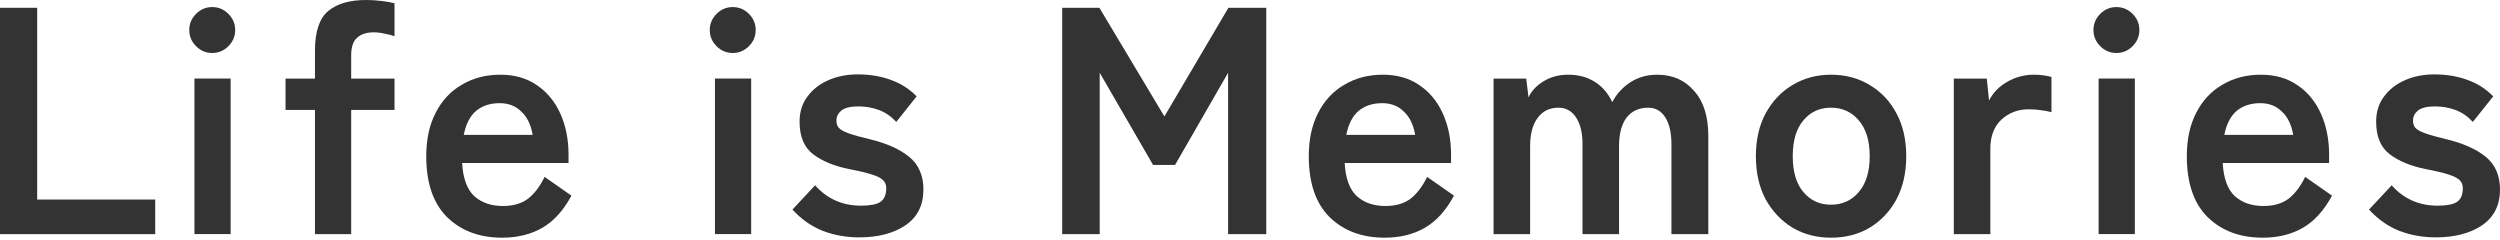
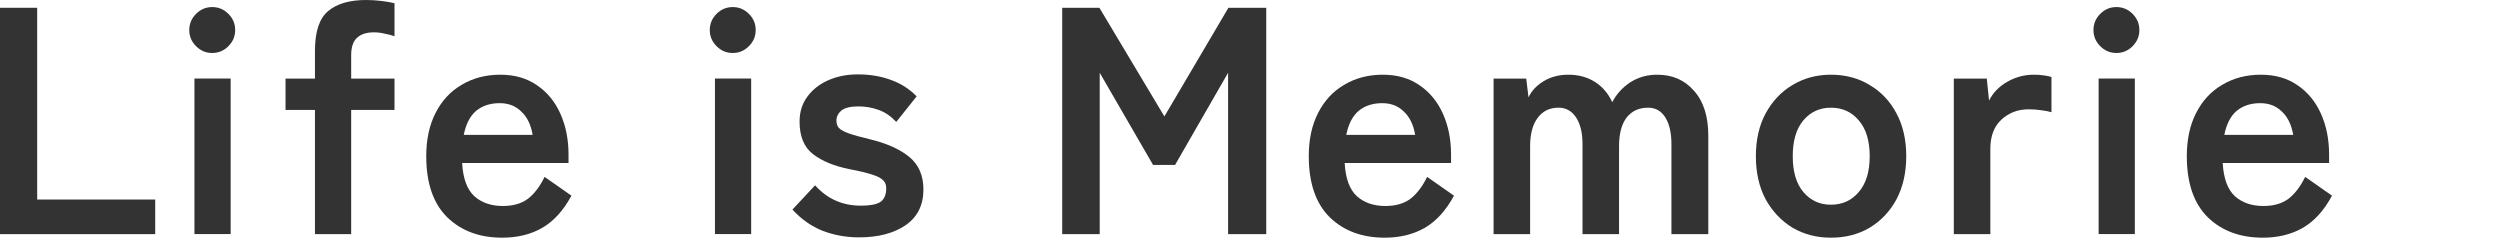
<svg xmlns="http://www.w3.org/2000/svg" width="312" height="30" viewBox="0 0 312 30" fill="none">
-   <path d="M303.969 29.623C302.381 29.623 300.875 29.354 299.449 28.816C298.023 28.251 296.758 27.363 295.655 26.152L298.48 23.126C299.987 24.821 301.897 25.668 304.211 25.668C305.314 25.668 306.108 25.52 306.592 25.224C307.103 24.901 307.359 24.323 307.359 23.489C307.359 23.085 307.238 22.762 306.996 22.52C306.753 22.251 306.296 22.009 305.623 21.794C304.978 21.579 304.023 21.35 302.758 21.108C300.875 20.731 299.368 20.112 298.238 19.251C297.108 18.39 296.543 17.032 296.543 15.175C296.543 13.965 296.866 12.929 297.512 12.068C298.157 11.18 299.032 10.494 300.135 10.01C301.238 9.525 302.462 9.283 303.807 9.283C305.314 9.283 306.686 9.512 307.924 9.969C309.161 10.4 310.238 11.086 311.152 12.027L308.61 15.216C307.964 14.516 307.238 14.018 306.431 13.723C305.623 13.427 304.776 13.279 303.888 13.279C302.893 13.279 302.18 13.453 301.749 13.803C301.346 14.153 301.144 14.57 301.144 15.054C301.144 15.404 301.238 15.7 301.426 15.942C301.642 16.184 302.045 16.413 302.637 16.628C303.229 16.843 304.09 17.086 305.22 17.355C307.372 17.866 309.04 18.606 310.224 19.574C311.408 20.543 312 21.901 312 23.65C312 25.614 311.247 27.108 309.74 28.13C308.26 29.125 306.336 29.623 303.969 29.623Z" fill="#333333" />
  <path d="M282.398 29.663C279.573 29.663 277.286 28.816 275.537 27.121C273.788 25.399 272.914 22.856 272.914 19.493C272.914 17.395 273.304 15.592 274.084 14.085C274.865 12.552 275.954 11.382 277.353 10.574C278.752 9.74 280.353 9.323 282.156 9.323C283.958 9.323 285.492 9.767 286.757 10.655C288.021 11.516 288.99 12.7 289.662 14.207C290.335 15.713 290.671 17.408 290.671 19.291V20.341H277.394C277.501 22.278 278.012 23.663 278.927 24.497C279.842 25.305 281.026 25.708 282.479 25.708C283.743 25.708 284.779 25.412 285.586 24.82C286.393 24.202 287.093 23.287 287.685 22.076L291.034 24.417C290.039 26.273 288.815 27.619 287.362 28.453C285.936 29.26 284.281 29.663 282.398 29.663ZM277.595 16.83H286.192C285.976 15.565 285.505 14.597 284.779 13.924C284.08 13.224 283.178 12.875 282.075 12.875C280.891 12.875 279.909 13.197 279.129 13.843C278.376 14.489 277.865 15.484 277.595 16.83Z" fill="#333333" />
  <path d="M261.909 29.213V9.801H266.429V29.213H261.909ZM264.129 6.613C263.349 6.613 262.676 6.33 262.111 5.765C261.546 5.2 261.264 4.527 261.264 3.747C261.264 2.967 261.546 2.294 262.111 1.729C262.676 1.164 263.349 0.882 264.129 0.882C264.909 0.882 265.582 1.164 266.147 1.729C266.712 2.294 266.994 2.967 266.994 3.747C266.994 4.527 266.712 5.2 266.147 5.765C265.582 6.33 264.909 6.613 264.129 6.613Z" fill="#333333" />
  <path d="M243.835 29.219V9.808H247.951L248.234 12.552C248.718 11.583 249.471 10.803 250.494 10.211C251.543 9.619 252.646 9.323 253.803 9.323C254.261 9.323 254.678 9.35 255.054 9.404C255.431 9.458 255.754 9.525 256.023 9.606V14.005C255.673 13.897 255.256 13.816 254.772 13.762C254.314 13.682 253.776 13.642 253.157 13.642C251.839 13.642 250.709 14.072 249.767 14.933C248.853 15.794 248.395 17.005 248.395 18.565V29.219H243.835Z" fill="#333333" />
  <path d="M228.496 29.663C226.72 29.663 225.119 29.246 223.693 28.412C222.294 27.551 221.178 26.367 220.344 24.861C219.536 23.327 219.133 21.538 219.133 19.493C219.133 17.448 219.536 15.673 220.344 14.166C221.178 12.633 222.294 11.449 223.693 10.615C225.119 9.754 226.72 9.323 228.496 9.323C230.325 9.323 231.939 9.754 233.339 10.615C234.764 11.449 235.881 12.633 236.688 14.166C237.495 15.673 237.899 17.448 237.899 19.493C237.899 21.538 237.495 23.327 236.688 24.861C235.881 26.367 234.764 27.551 233.339 28.412C231.939 29.246 230.325 29.663 228.496 29.663ZM228.496 25.547C229.922 25.547 231.079 25.022 231.966 23.973C232.881 22.924 233.339 21.43 233.339 19.493C233.339 17.556 232.881 16.063 231.966 15.014C231.079 13.964 229.922 13.44 228.496 13.44C227.097 13.44 225.953 13.964 225.065 15.014C224.177 16.063 223.734 17.556 223.734 19.493C223.734 21.43 224.177 22.924 225.065 23.973C225.953 25.022 227.097 25.547 228.496 25.547Z" fill="#333333" />
  <path d="M186.398 29.219V9.808H190.474L190.757 12.148C191.134 11.341 191.766 10.668 192.654 10.13C193.542 9.592 194.564 9.323 195.721 9.323C196.985 9.323 198.089 9.619 199.03 10.211C199.972 10.803 200.698 11.65 201.209 12.754C201.721 11.758 202.461 10.938 203.429 10.292C204.425 9.646 205.555 9.323 206.819 9.323C208.729 9.323 210.263 9.996 211.42 11.341C212.604 12.659 213.196 14.529 213.196 16.951V29.219H208.595V18C208.595 16.574 208.339 15.457 207.828 14.65C207.317 13.843 206.604 13.44 205.689 13.44C204.532 13.44 203.631 13.857 202.985 14.691C202.366 15.525 202.057 16.709 202.057 18.242V29.219H197.497V18C197.497 16.574 197.228 15.457 196.689 14.65C196.151 13.843 195.425 13.44 194.51 13.44C193.38 13.44 192.506 13.87 191.887 14.731C191.268 15.565 190.959 16.735 190.959 18.242V29.219H186.398Z" fill="#333333" />
  <path d="M172.819 29.663C169.994 29.663 167.707 28.816 165.958 27.121C164.209 25.399 163.335 22.856 163.335 19.493C163.335 17.395 163.725 15.592 164.505 14.085C165.286 12.552 166.375 11.382 167.774 10.574C169.173 9.74 170.774 9.323 172.577 9.323C174.379 9.323 175.913 9.767 177.177 10.655C178.442 11.516 179.411 12.7 180.083 14.207C180.756 15.713 181.092 17.408 181.092 19.291V20.341H167.815C167.922 22.278 168.433 23.663 169.348 24.497C170.263 25.305 171.447 25.708 172.9 25.708C174.164 25.708 175.2 25.412 176.007 24.82C176.814 24.202 177.514 23.287 178.106 22.076L181.455 24.417C180.46 26.273 179.236 27.619 177.783 28.453C176.357 29.26 174.702 29.663 172.819 29.663ZM168.016 16.83H176.612C176.397 15.565 175.926 14.597 175.2 13.924C174.5 13.224 173.599 12.875 172.496 12.875C171.312 12.875 170.33 13.197 169.55 13.843C168.797 14.489 168.285 15.484 168.016 16.83Z" fill="#333333" />
  <path d="M132.562 29.221V0.971H137.204L145.315 14.531L153.306 0.971H158.028V29.221H153.266V9.082L146.647 20.584H143.903L137.244 9.082V29.221H132.562Z" fill="#333333" />
  <path d="M107.212 29.623C105.625 29.623 104.118 29.354 102.692 28.816C101.266 28.251 100.002 27.363 98.898 26.152L101.723 23.126C103.23 24.821 105.14 25.668 107.454 25.668C108.557 25.668 109.351 25.52 109.835 25.224C110.346 24.901 110.602 24.323 110.602 23.489C110.602 23.085 110.481 22.762 110.239 22.52C109.997 22.251 109.539 22.009 108.867 21.794C108.221 21.579 107.266 21.35 106.001 21.108C104.118 20.731 102.611 20.112 101.481 19.251C100.351 18.39 99.786 17.032 99.786 15.175C99.786 13.965 100.109 12.929 100.755 12.068C101.401 11.18 102.275 10.494 103.378 10.01C104.481 9.525 105.705 9.283 107.051 9.283C108.557 9.283 109.929 9.512 111.167 9.969C112.405 10.4 113.481 11.086 114.396 12.027L111.853 15.216C111.207 14.516 110.481 14.018 109.674 13.723C108.867 13.427 108.019 13.279 107.131 13.279C106.136 13.279 105.423 13.453 104.992 13.803C104.589 14.153 104.387 14.57 104.387 15.054C104.387 15.404 104.481 15.7 104.669 15.942C104.885 16.184 105.288 16.413 105.88 16.628C106.472 16.843 107.333 17.086 108.463 17.355C110.615 17.866 112.284 18.606 113.467 19.574C114.651 20.543 115.243 21.901 115.243 23.65C115.243 25.614 114.49 27.108 112.983 28.13C111.503 29.125 109.58 29.623 107.212 29.623Z" fill="#333333" />
  <path d="M89.226 29.213V9.801H93.746V29.213H89.226ZM91.445 6.613C90.665 6.613 89.993 6.33 89.428 5.765C88.863 5.2 88.58 4.527 88.58 3.747C88.58 2.967 88.863 2.294 89.428 1.729C89.993 1.164 90.665 0.882 91.445 0.882C92.226 0.882 92.898 1.164 93.463 1.729C94.028 2.294 94.311 2.967 94.311 3.747C94.311 4.527 94.028 5.2 93.463 5.765C92.898 6.33 92.226 6.613 91.445 6.613Z" fill="#333333" />
  <path d="M62.679 29.663C59.854 29.663 57.567 28.816 55.819 27.121C54.07 25.399 53.195 22.856 53.195 19.493C53.195 17.395 53.585 15.592 54.366 14.085C55.146 12.552 56.236 11.382 57.635 10.574C59.034 9.74 60.635 9.323 62.437 9.323C64.24 9.323 65.773 9.767 67.038 10.655C68.302 11.516 69.271 12.7 69.944 14.207C70.616 15.713 70.952 17.408 70.952 19.291V20.341H57.675C57.783 22.278 58.294 23.663 59.209 24.497C60.123 25.305 61.307 25.708 62.76 25.708C64.025 25.708 65.06 25.412 65.867 24.82C66.675 24.202 67.374 23.287 67.966 22.076L71.316 24.417C70.32 26.273 69.096 27.619 67.643 28.453C66.217 29.26 64.563 29.663 62.679 29.663ZM57.877 16.83H66.473C66.258 15.565 65.787 14.597 65.06 13.924C64.361 13.224 63.459 12.875 62.356 12.875C61.173 12.875 60.191 13.197 59.41 13.843C58.657 14.489 58.146 15.484 57.877 16.83Z" fill="#333333" />
  <path d="M39.307 29.219V13.721H35.635V9.807H39.307V6.336C39.307 3.942 39.859 2.287 40.962 1.372C42.065 0.457 43.639 0 45.684 0C46.329 0 46.975 0.04 47.621 0.121C48.293 0.202 48.831 0.296 49.235 0.404V4.52C48.858 4.385 48.441 4.278 47.984 4.197C47.554 4.09 47.11 4.036 46.652 4.036C45.737 4.036 45.038 4.264 44.554 4.722C44.069 5.152 43.827 5.879 43.827 6.901V9.807H49.235V13.721H43.827V29.219H39.307Z" fill="#333333" />
  <path d="M24.266 29.213V9.801H28.786V29.213H24.266ZM26.485 6.613C25.705 6.613 25.033 6.33 24.468 5.765C23.903 5.2 23.62 4.527 23.62 3.747C23.62 2.967 23.903 2.294 24.468 1.729C25.033 1.164 25.705 0.882 26.485 0.882C27.266 0.882 27.938 1.164 28.503 1.729C29.068 2.294 29.351 2.967 29.351 3.747C29.351 4.527 29.068 5.2 28.503 5.765C27.938 6.33 27.266 6.613 26.485 6.613Z" fill="#333333" />
  <path d="M0 29.221V0.971H4.641V24.902H19.371V29.221H0Z" fill="#333333" />
</svg>